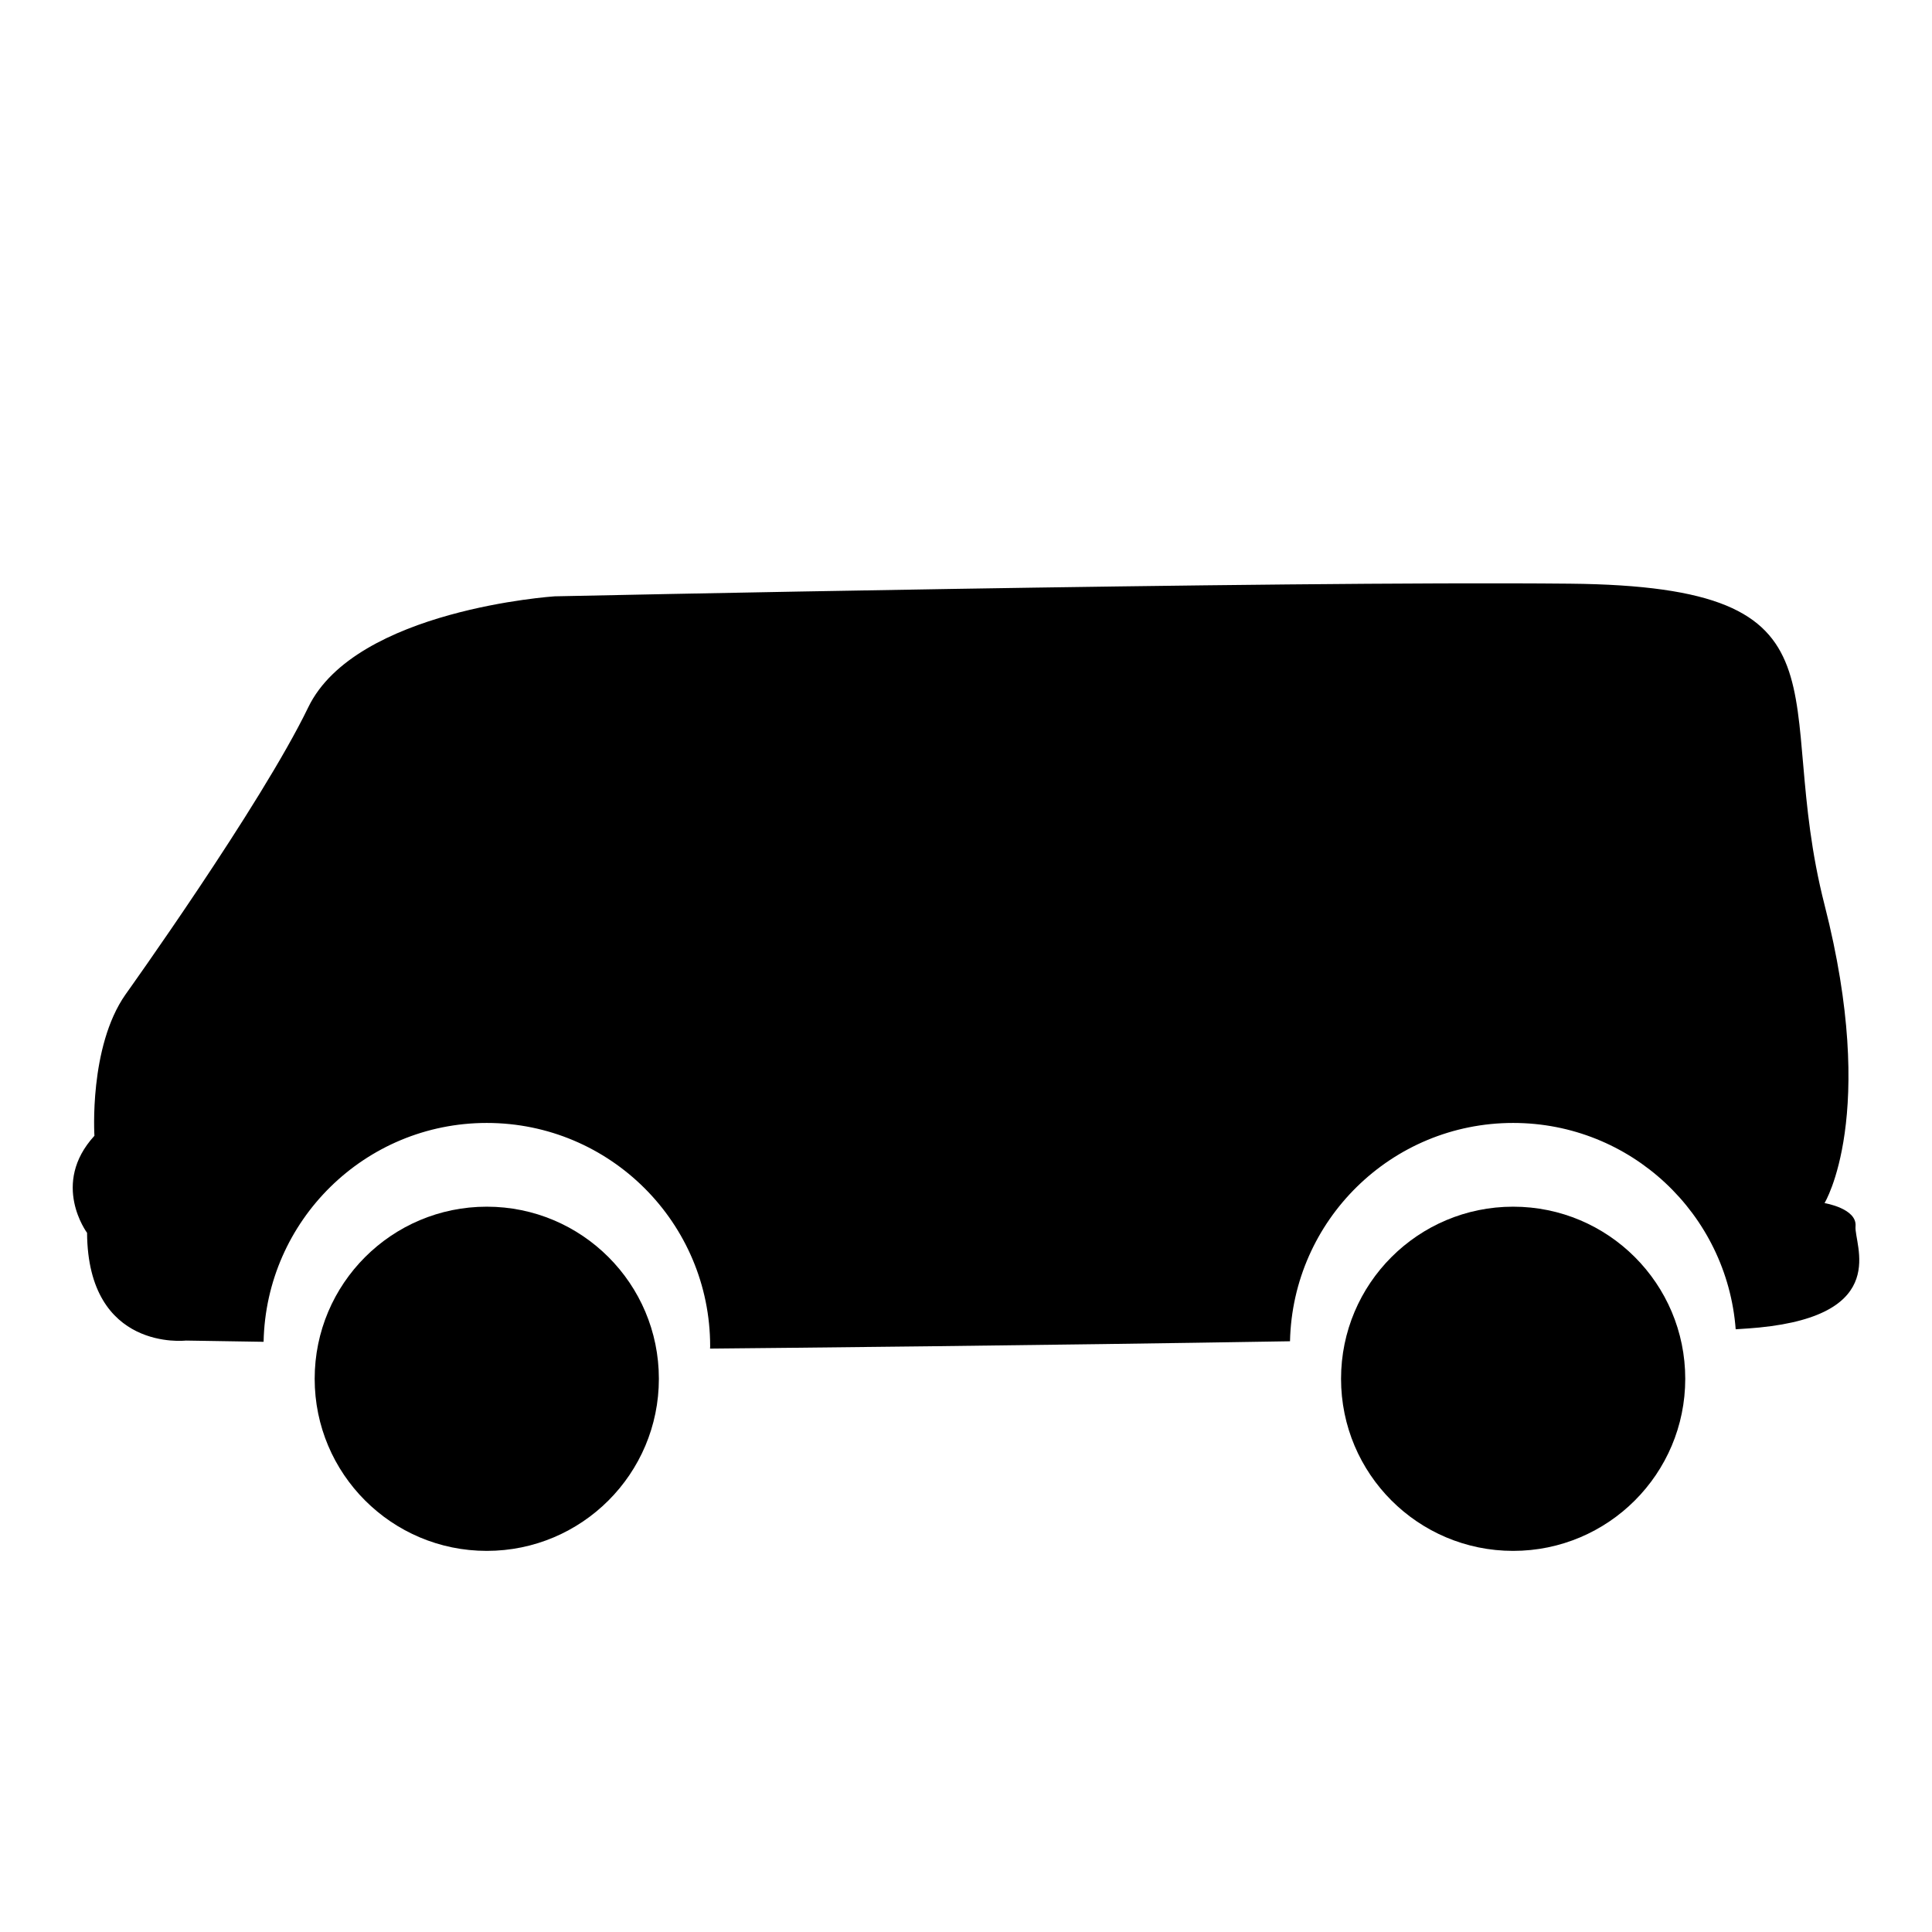
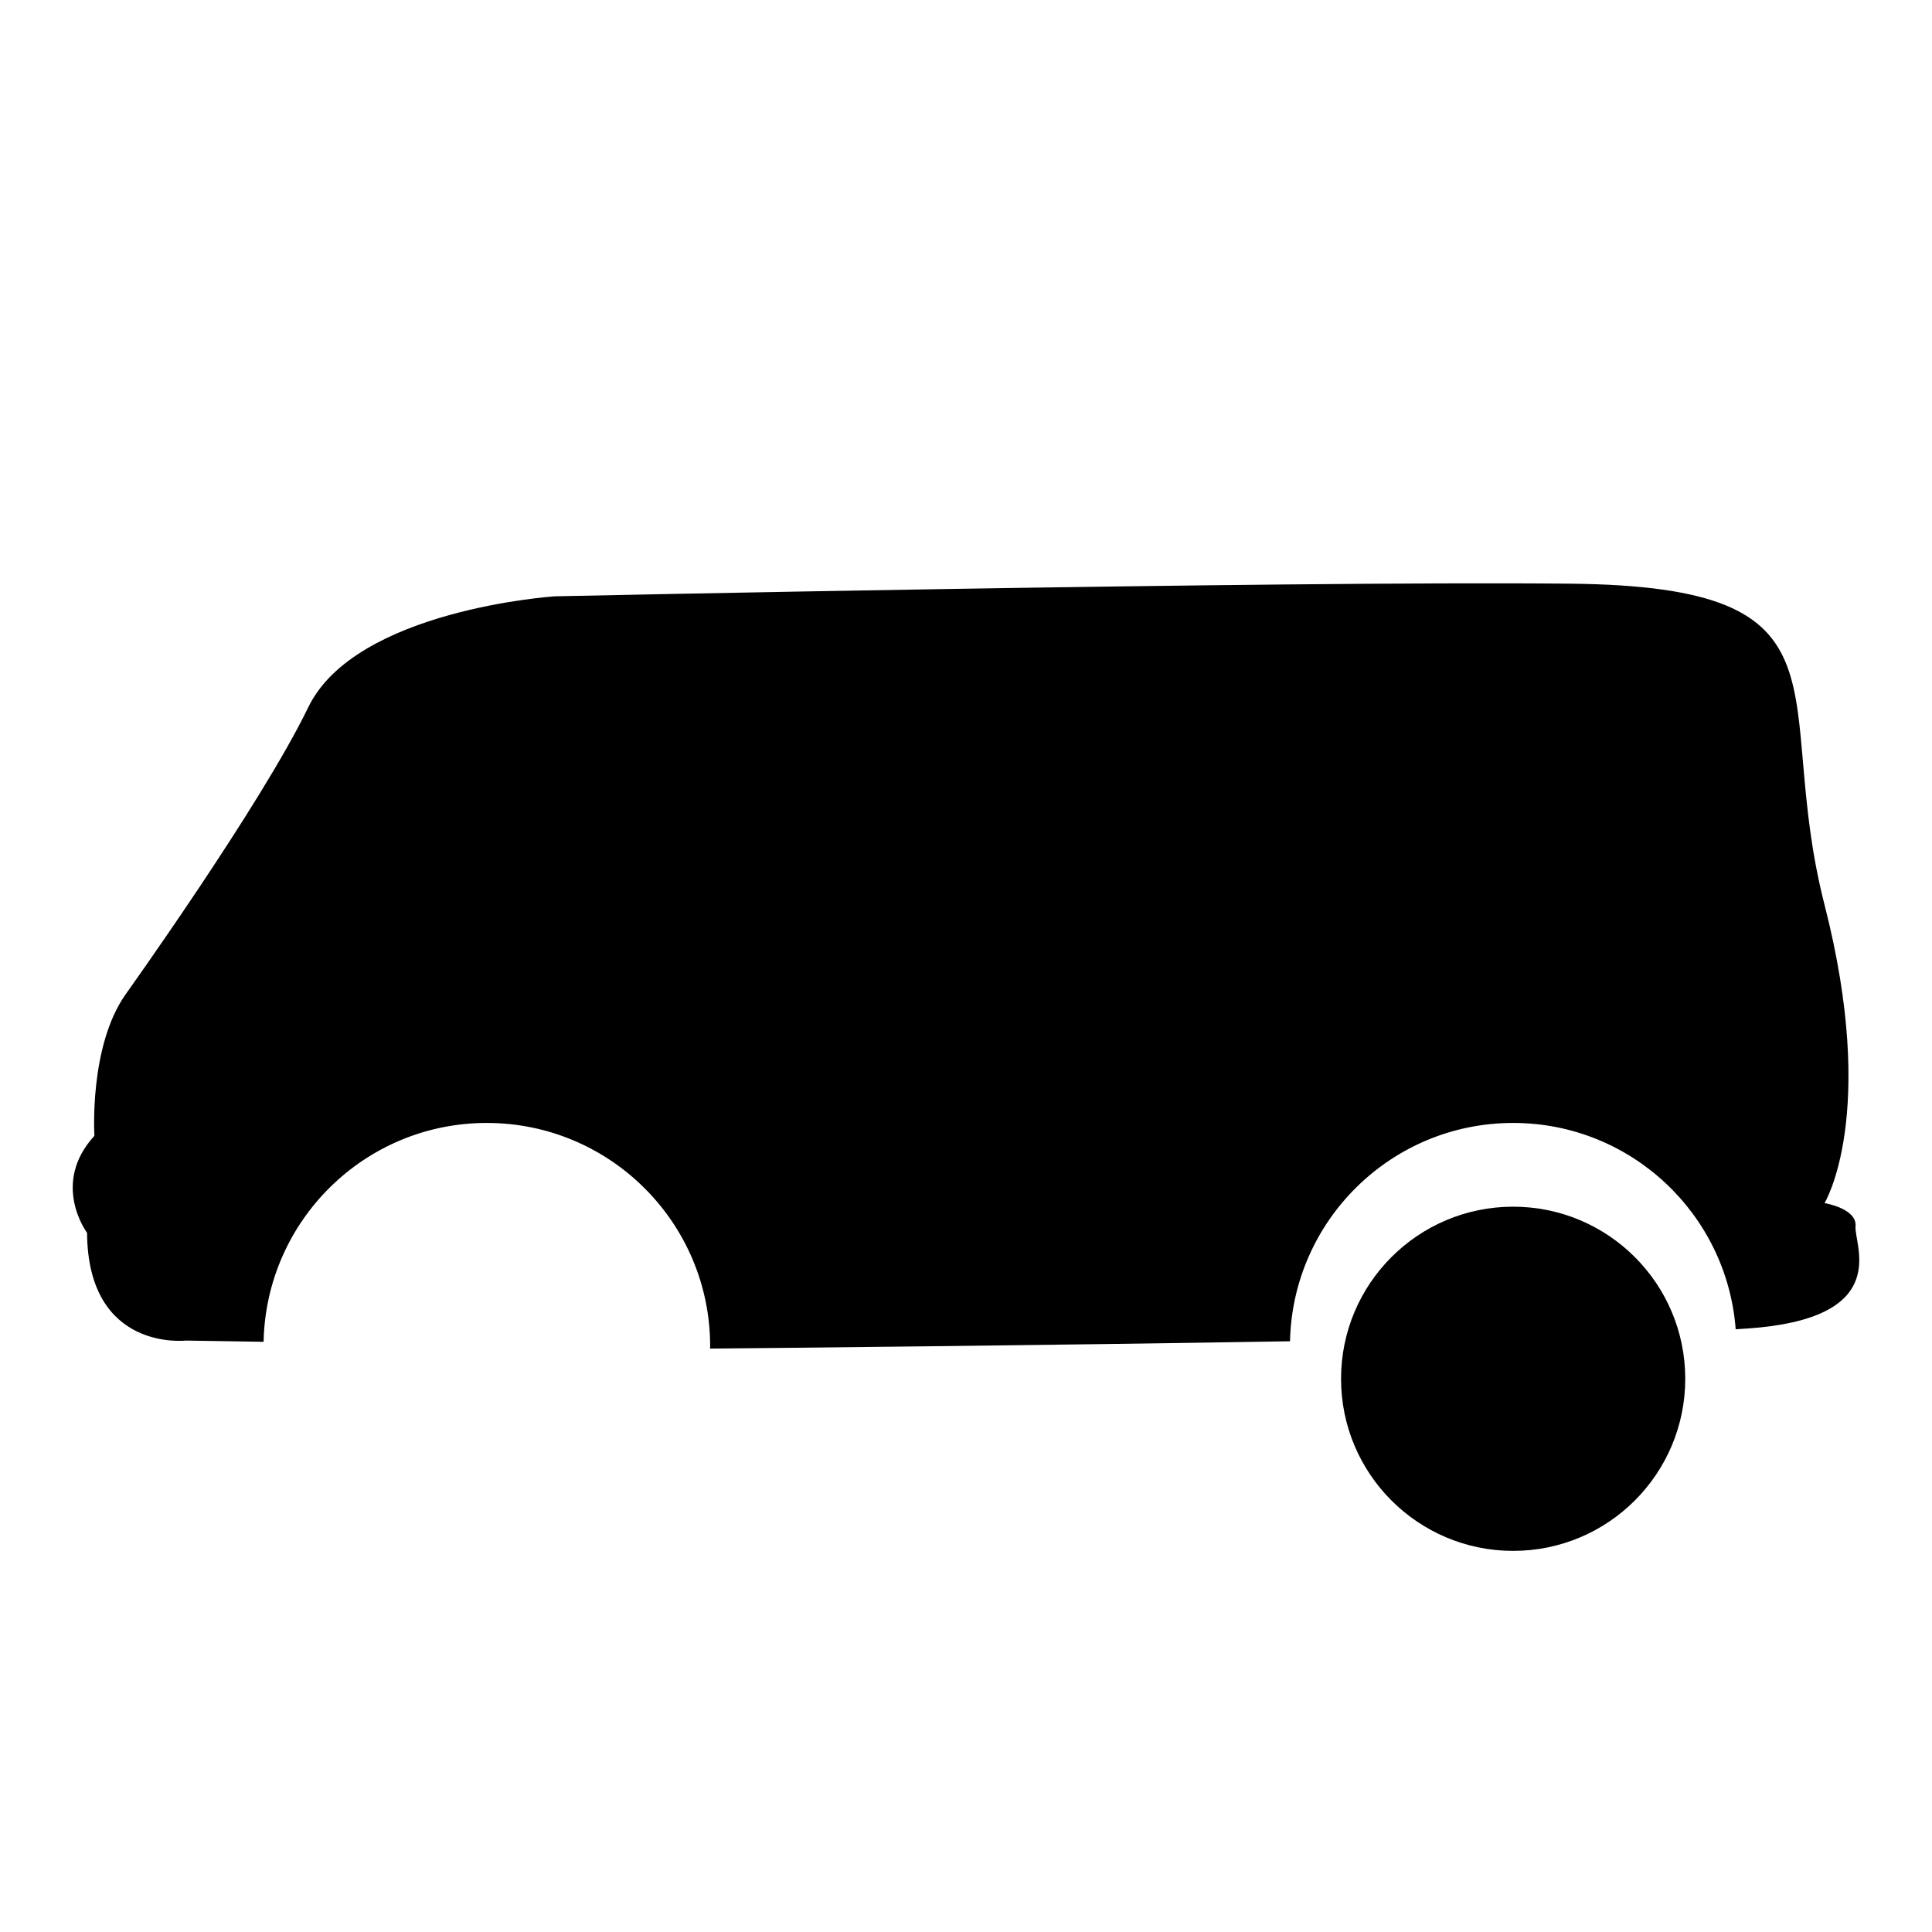
<svg xmlns="http://www.w3.org/2000/svg" version="1.1" id="Capa_1" x="0px" y="0px" width="64px" height="64px" viewBox="0 0 64 64" style="enable-background:new 0 0 64 64;" xml:space="preserve">
  <g>
    <path d="M2.884,40.839c0.027,3.947,3.271,3.569,3.271,3.569l2.577,0.041c0.081-4.017,3.356-7.25,7.393-7.25   c4.087,0,7.4,3.313,7.4,7.4c0,0.025-0.004,0.05-0.004,0.075c2.027-0.019,10.876-0.104,19.212-0.243   c0.09-4.009,3.362-7.232,7.392-7.232c3.896,0,7.082,3.013,7.372,6.835c0.306-0.019,0.58-0.038,0.78-0.058   c4.38-0.433,3.136-2.758,3.19-3.352s-1.027-0.77-1.027-0.77s1.784-2.906,0-9.881s1.298-10.543-8.436-10.638   s-33.629,0.419-33.629,0.419s-6.596,0.433-8.164,3.677c-1.568,3.244-6.056,9.516-6.056,9.516c-1.215,1.737-1.027,4.677-1.027,4.677   C1.668,39.217,2.884,40.839,2.884,40.839z" />
-     <circle cx="16.125" cy="45.674" r="5.701" />
    <circle cx="50.125" cy="45.674" r="5.701" />
  </g>
</svg>